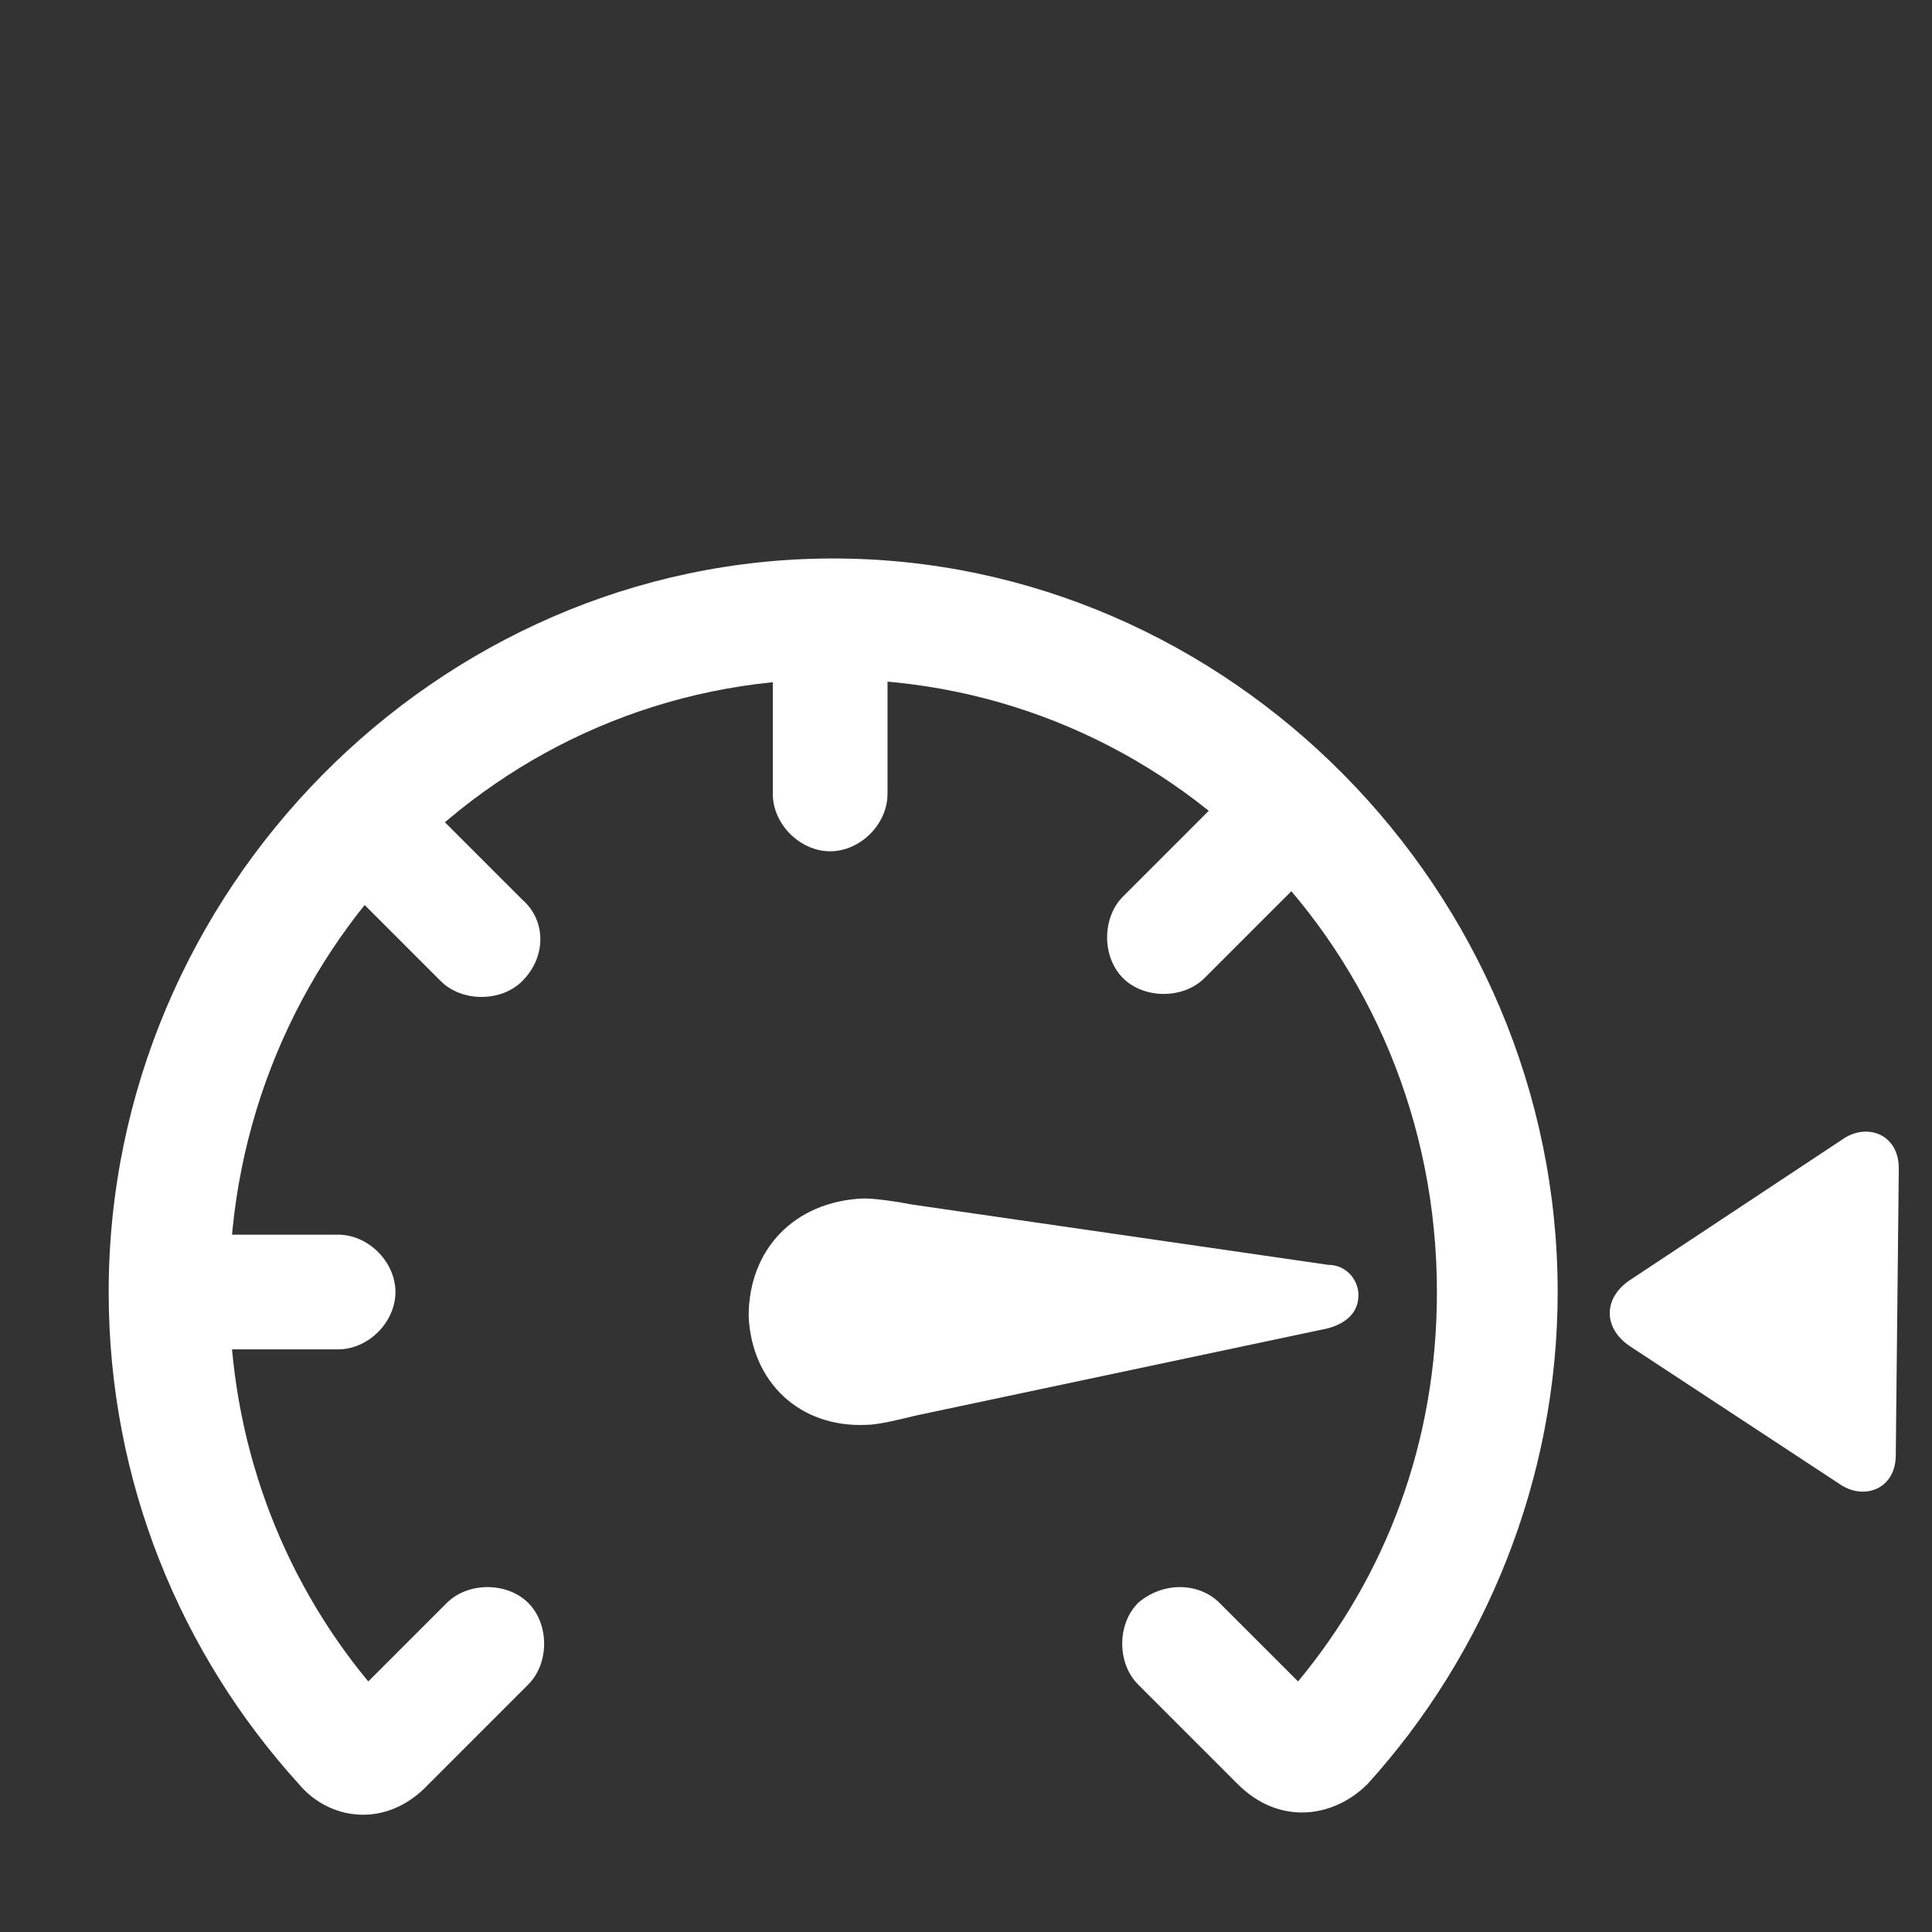
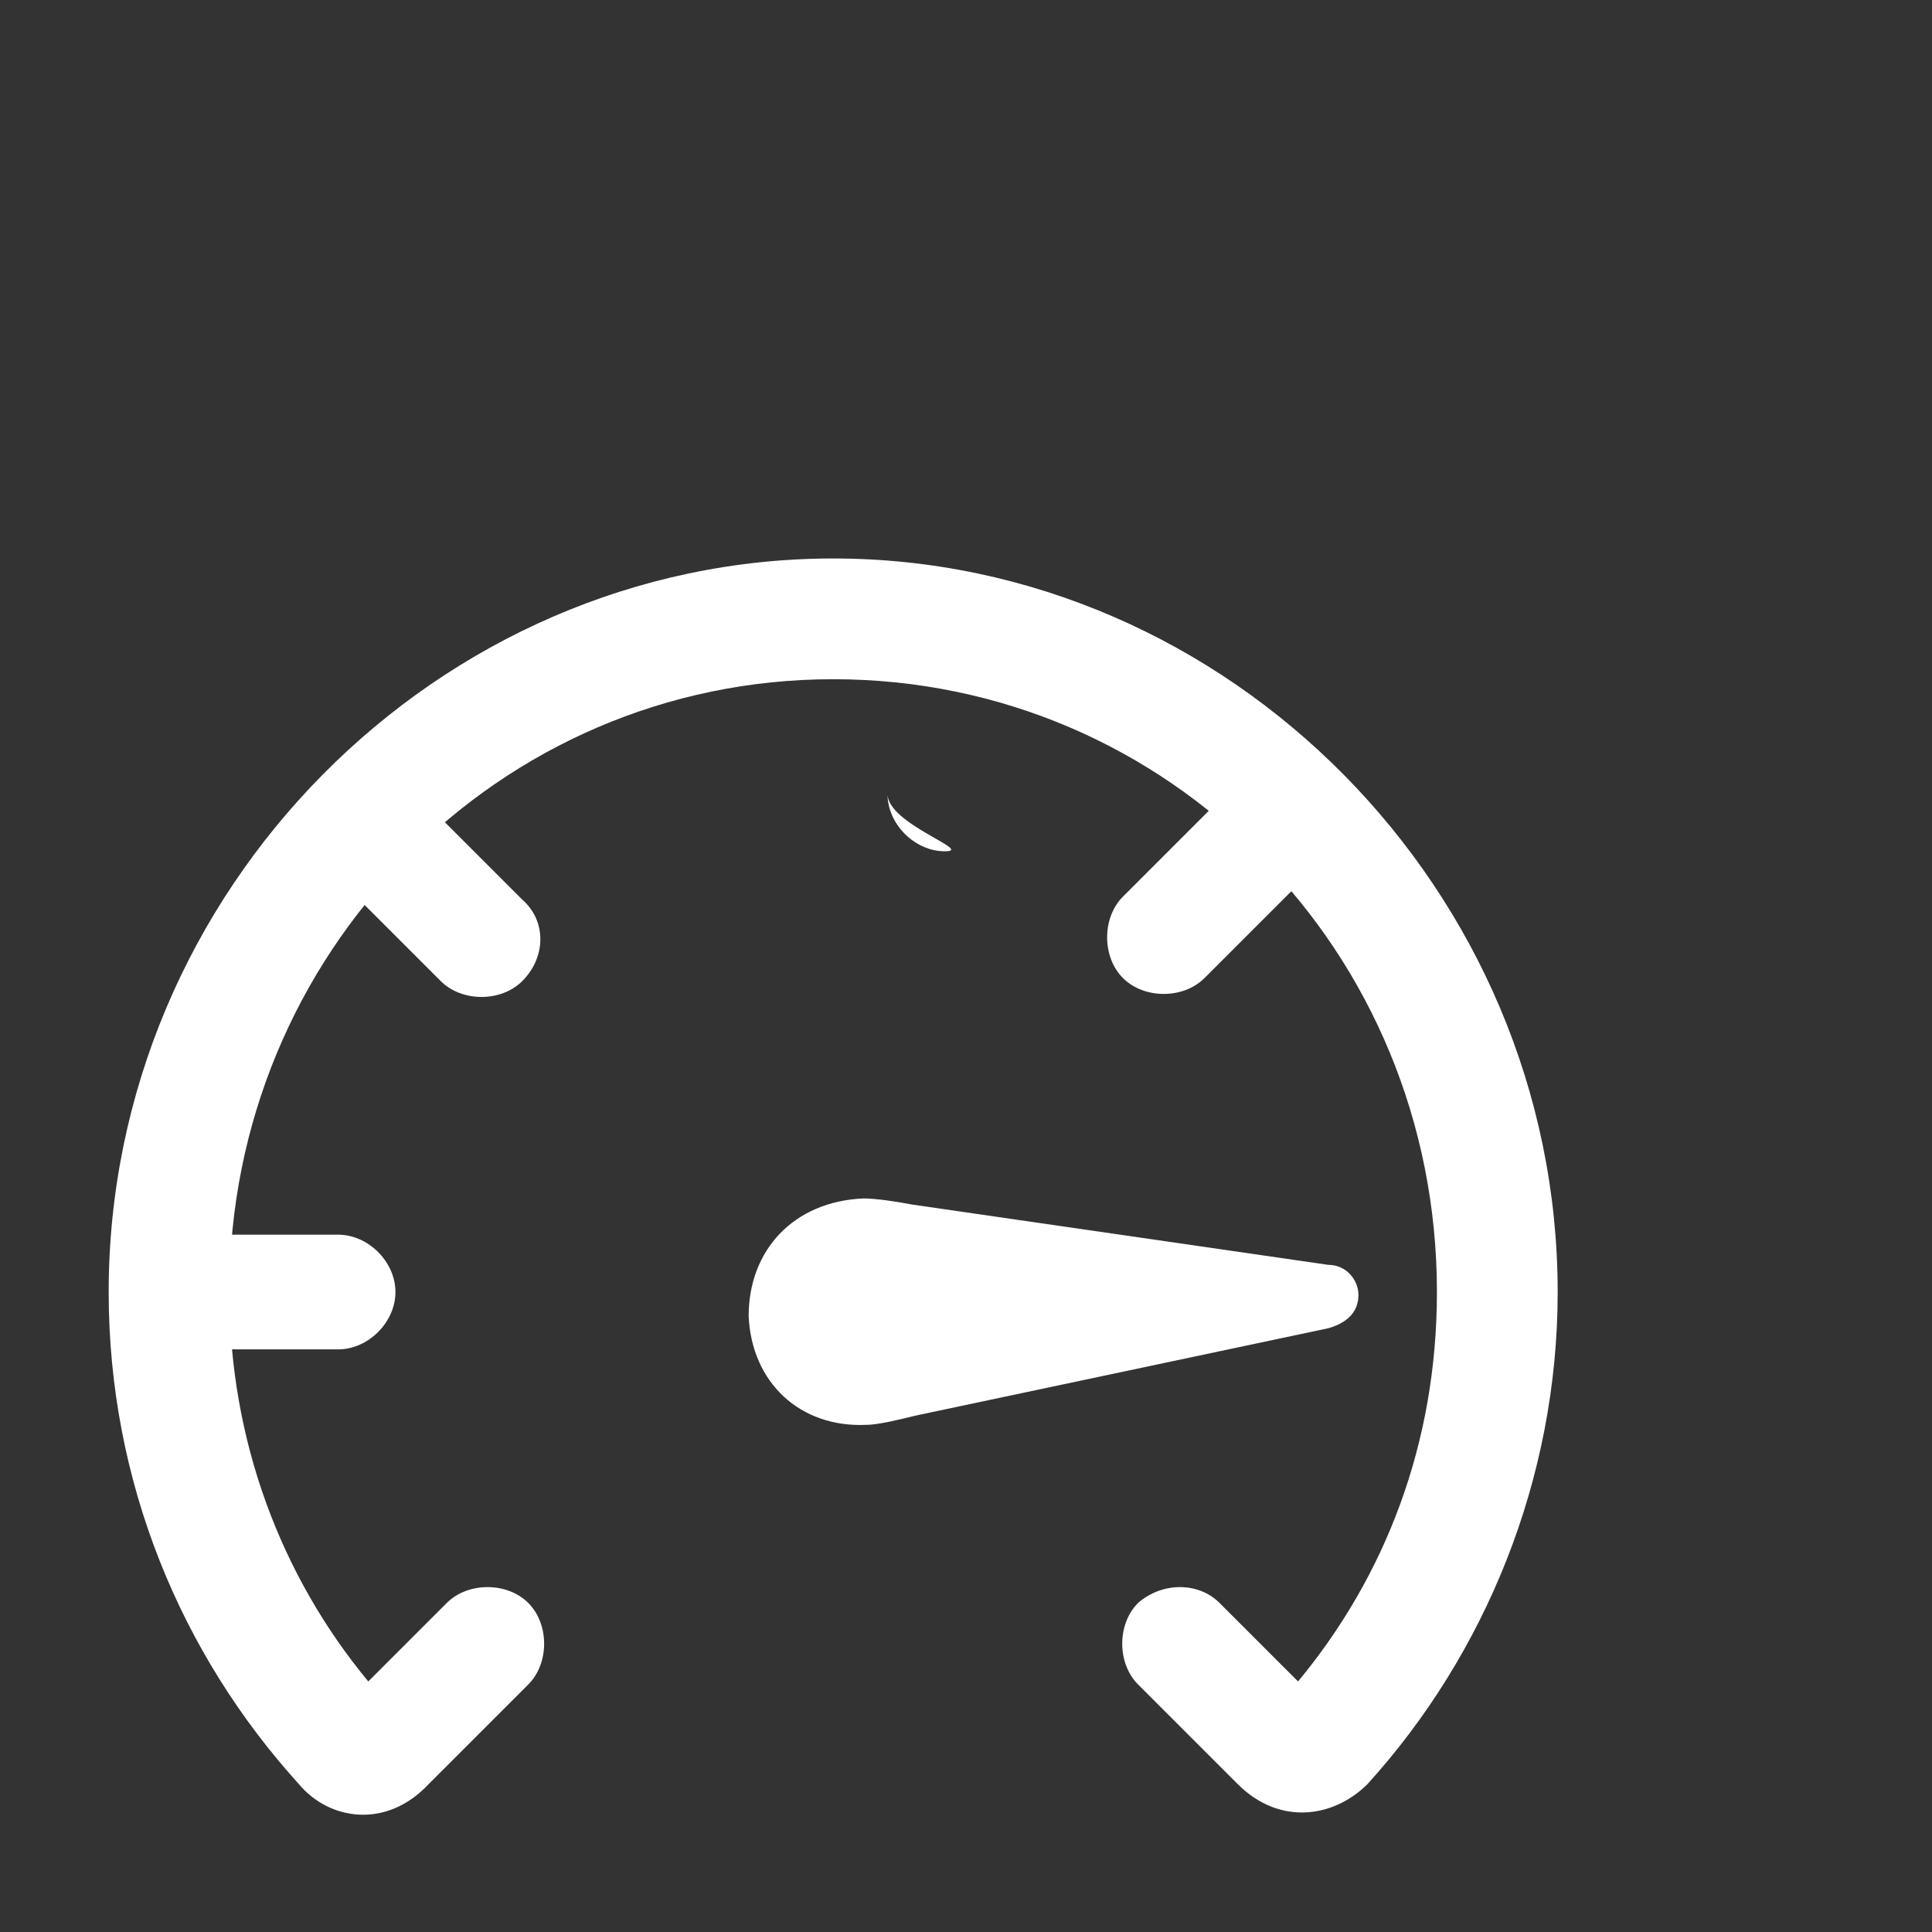
<svg xmlns="http://www.w3.org/2000/svg" version="1.1" id="Full_Power" x="0px" y="0px" viewBox="0 0 64 64" style="enable-background:new 0 0 64 64;" xml:space="preserve">
  <rect x="0" y="0" width="64" height="64" fill="#333333" stroke="none" />
  <style type="text/css">
	.st0{fill:#FFFFFF;}
</style>
-   <path class="st0" d="M51.6,42.8c0-13.3-10.9-24.3-24-24.3s-24,11-24,24.3c0,6.3,2.4,12,6.3,16.3c1,1.2,2.9,1.5,4.3,0l3.3-3.3  c0.7-0.7,0.7-2,0-2.7s-2-0.7-2.7,0l-2.6,2.6c-2.9-3.5-4.6-8-4.6-12.9c0-11.2,8.9-20.3,20-20.3s20,9,20,20.3c0,5-1.7,9.4-4.6,12.9  l-2.6-2.6c-0.7-0.7-1.9-0.7-2.7,0c-0.7,0.7-0.7,2,0,2.7l3.3,3.3c1.4,1.4,3.2,1.1,4.3,0C49.2,54.8,51.6,49,51.6,42.8z M29.4,26.3  v-5.8h-3.8v5.8c0,1,0.9,1.9,1.9,1.9S29.4,27.3,29.4,26.3z M17.3,29.8l-4.1-4.1l-2.7,2.7l4.1,4.1c0.7,0.7,2,0.7,2.7,0  C18.1,31.7,18.1,30.5,17.3,29.8z M11.2,40.9H5.4v3.8h5.8c1,0,1.9-0.9,1.9-1.9S12.2,40.9,11.2,40.9z" />
+   <path class="st0" d="M51.6,42.8c0-13.3-10.9-24.3-24-24.3s-24,11-24,24.3c0,6.3,2.4,12,6.3,16.3c1,1.2,2.9,1.5,4.3,0l3.3-3.3  c0.7-0.7,0.7-2,0-2.7s-2-0.7-2.7,0l-2.6,2.6c-2.9-3.5-4.6-8-4.6-12.9c0-11.2,8.9-20.3,20-20.3s20,9,20,20.3c0,5-1.7,9.4-4.6,12.9  l-2.6-2.6c-0.7-0.7-1.9-0.7-2.7,0c-0.7,0.7-0.7,2,0,2.7l3.3,3.3c1.4,1.4,3.2,1.1,4.3,0C49.2,54.8,51.6,49,51.6,42.8z M29.4,26.3  v-5.8v5.8c0,1,0.9,1.9,1.9,1.9S29.4,27.3,29.4,26.3z M17.3,29.8l-4.1-4.1l-2.7,2.7l4.1,4.1c0.7,0.7,2,0.7,2.7,0  C18.1,31.7,18.1,30.5,17.3,29.8z M11.2,40.9H5.4v3.8h5.8c1,0,1.9-0.9,1.9-1.9S12.2,40.9,11.2,40.9z" />
  <path class="st0" d="M24.8,43.6c0.1,2.2,1.7,3.7,3.9,3.6c0.4,0,1.2-0.2,1.6-0.3L44,44c0.7-0.2,1-0.6,1-1.1c0-0.5-0.4-1-1-1l-13.8-2  c-0.5-0.1-1.2-0.2-1.6-0.2C26.3,39.8,24.8,41.4,24.8,43.6L24.8,43.6z" />
-   <path class="st0" d="M62.9,38.7c0-1.1-1-1.5-1.8-1l-7.1,4.7c-0.9,0.6-0.9,1.6,0,2.2l7,4.6c0.8,0.5,1.8,0.1,1.8-1L62.9,38.7z" />
  <path class="st0" d="M41.3,25.6l-4.1,4.1c-0.7,0.7-0.7,2,0,2.7c0.7,0.7,2,0.7,2.7,0l4.1-4.1C44,28.4,41.3,25.6,41.3,25.6z" />
</svg>